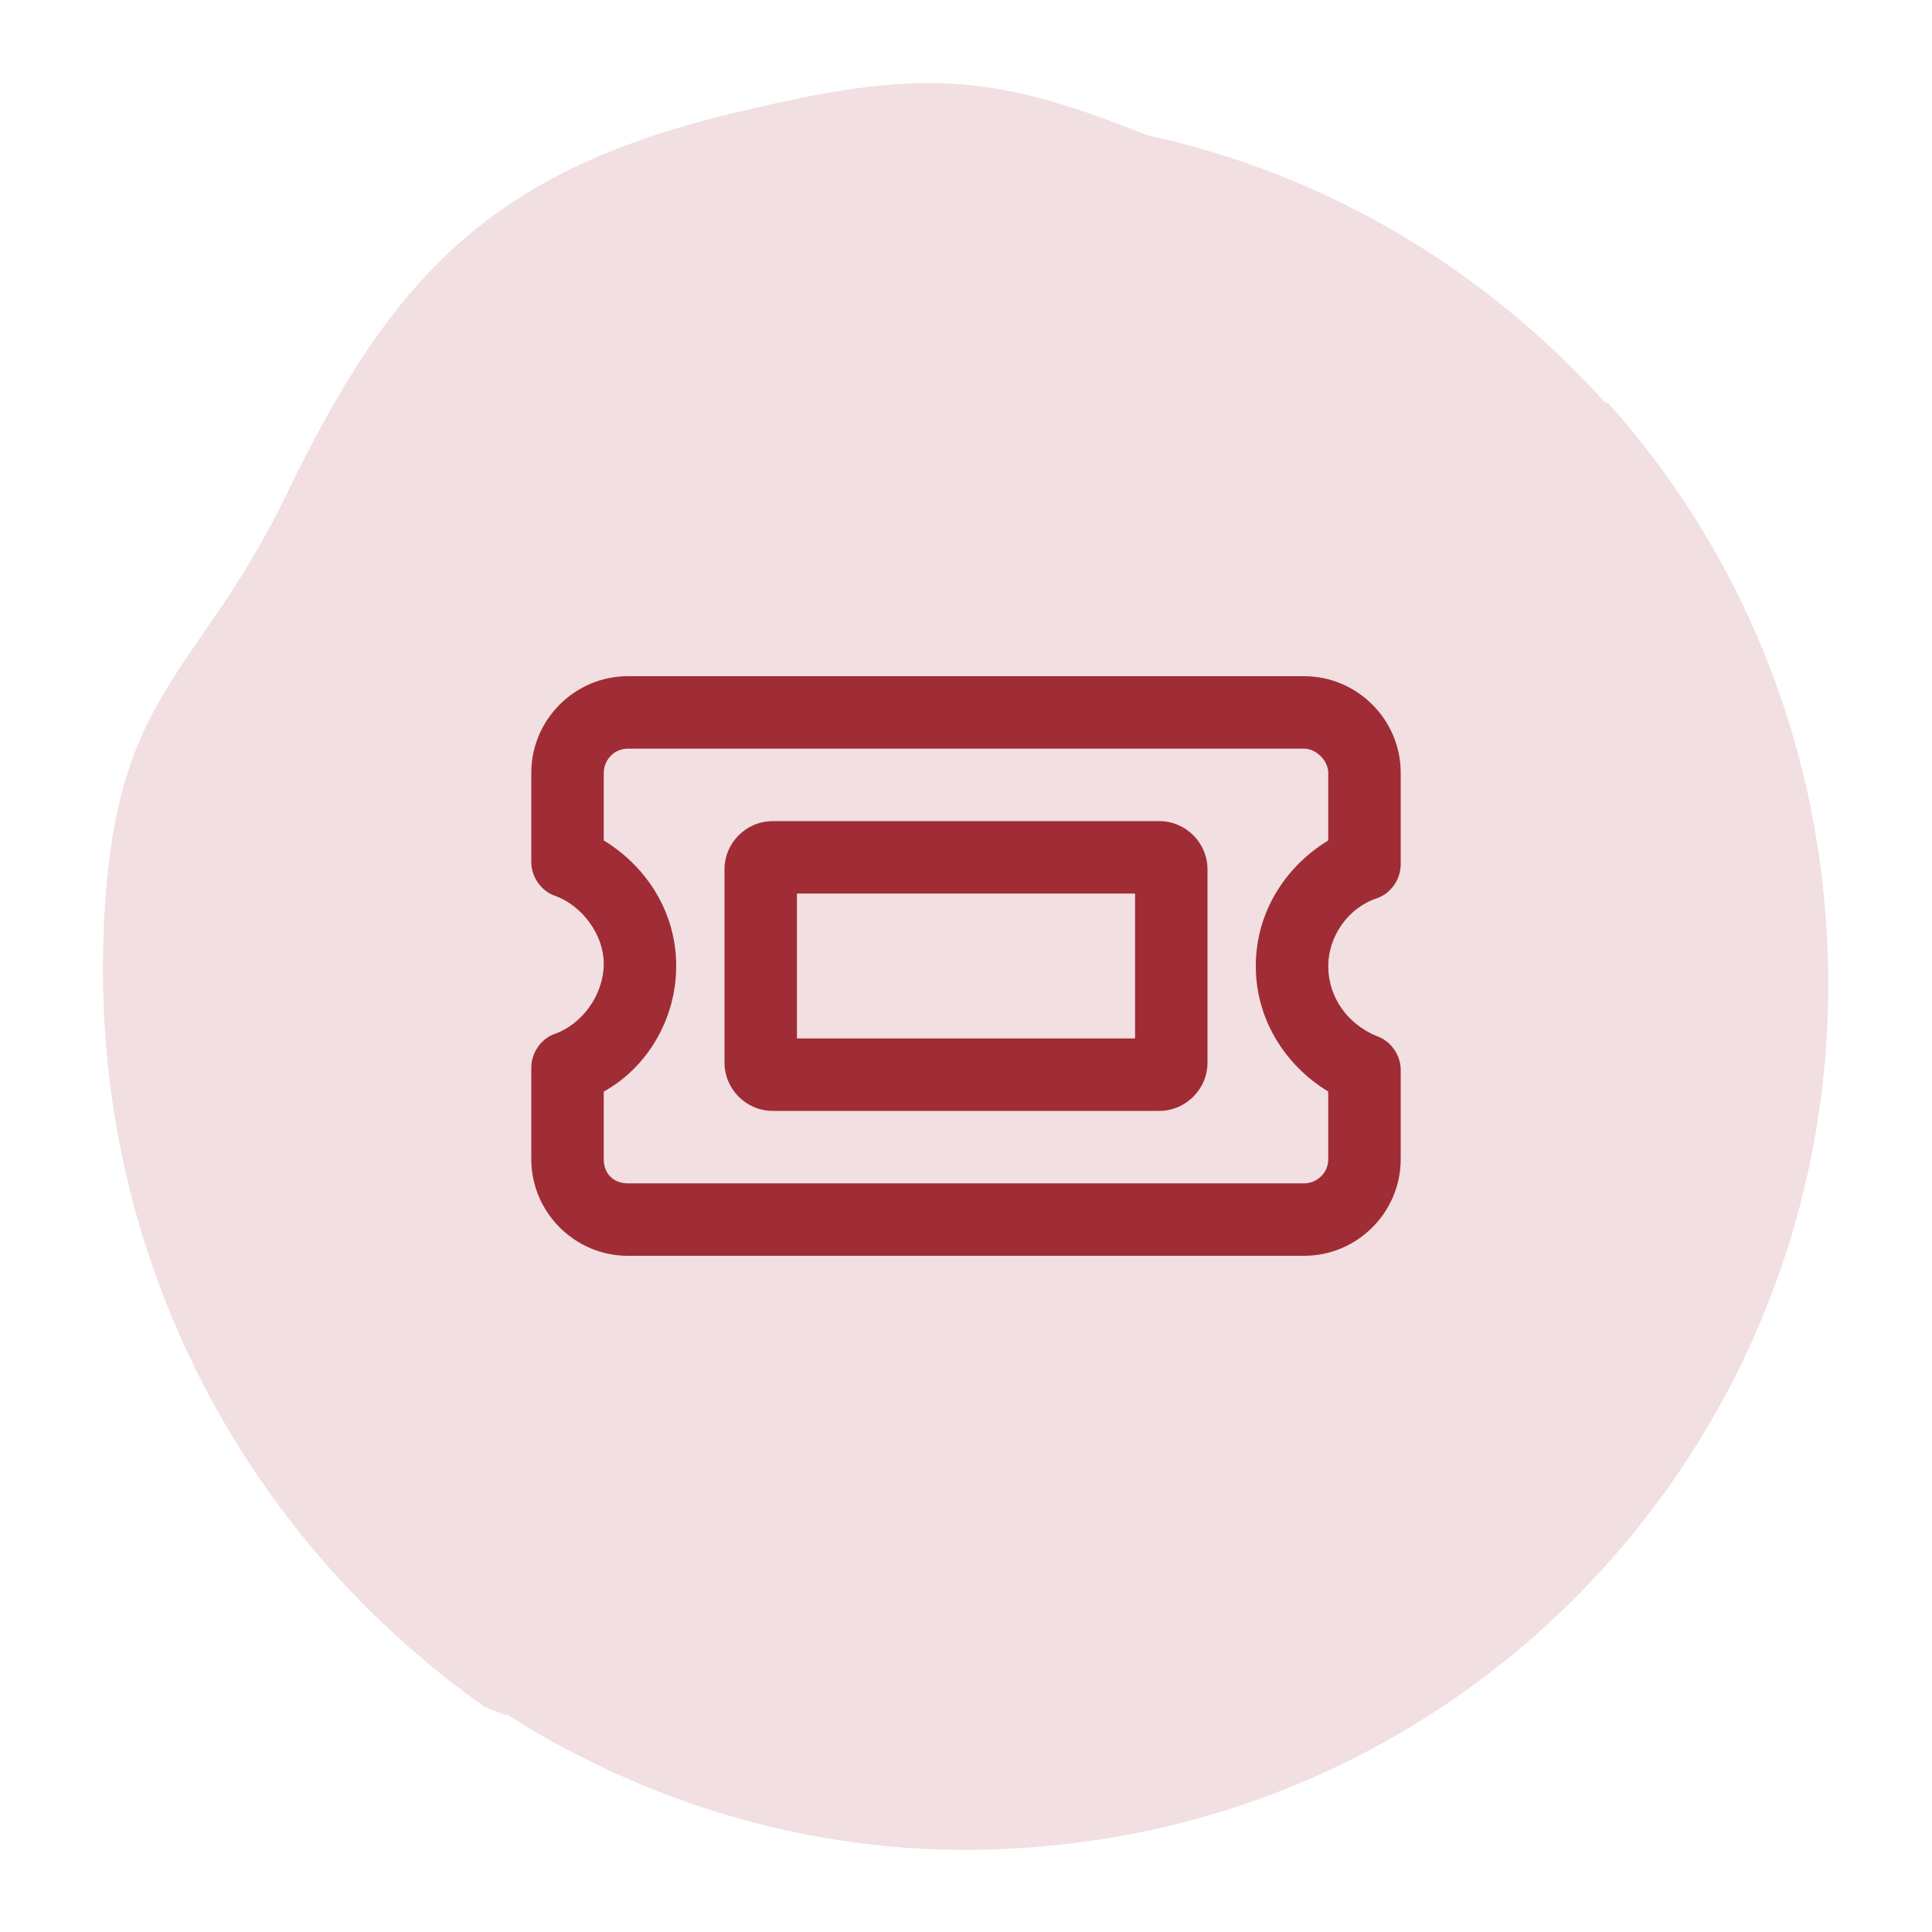
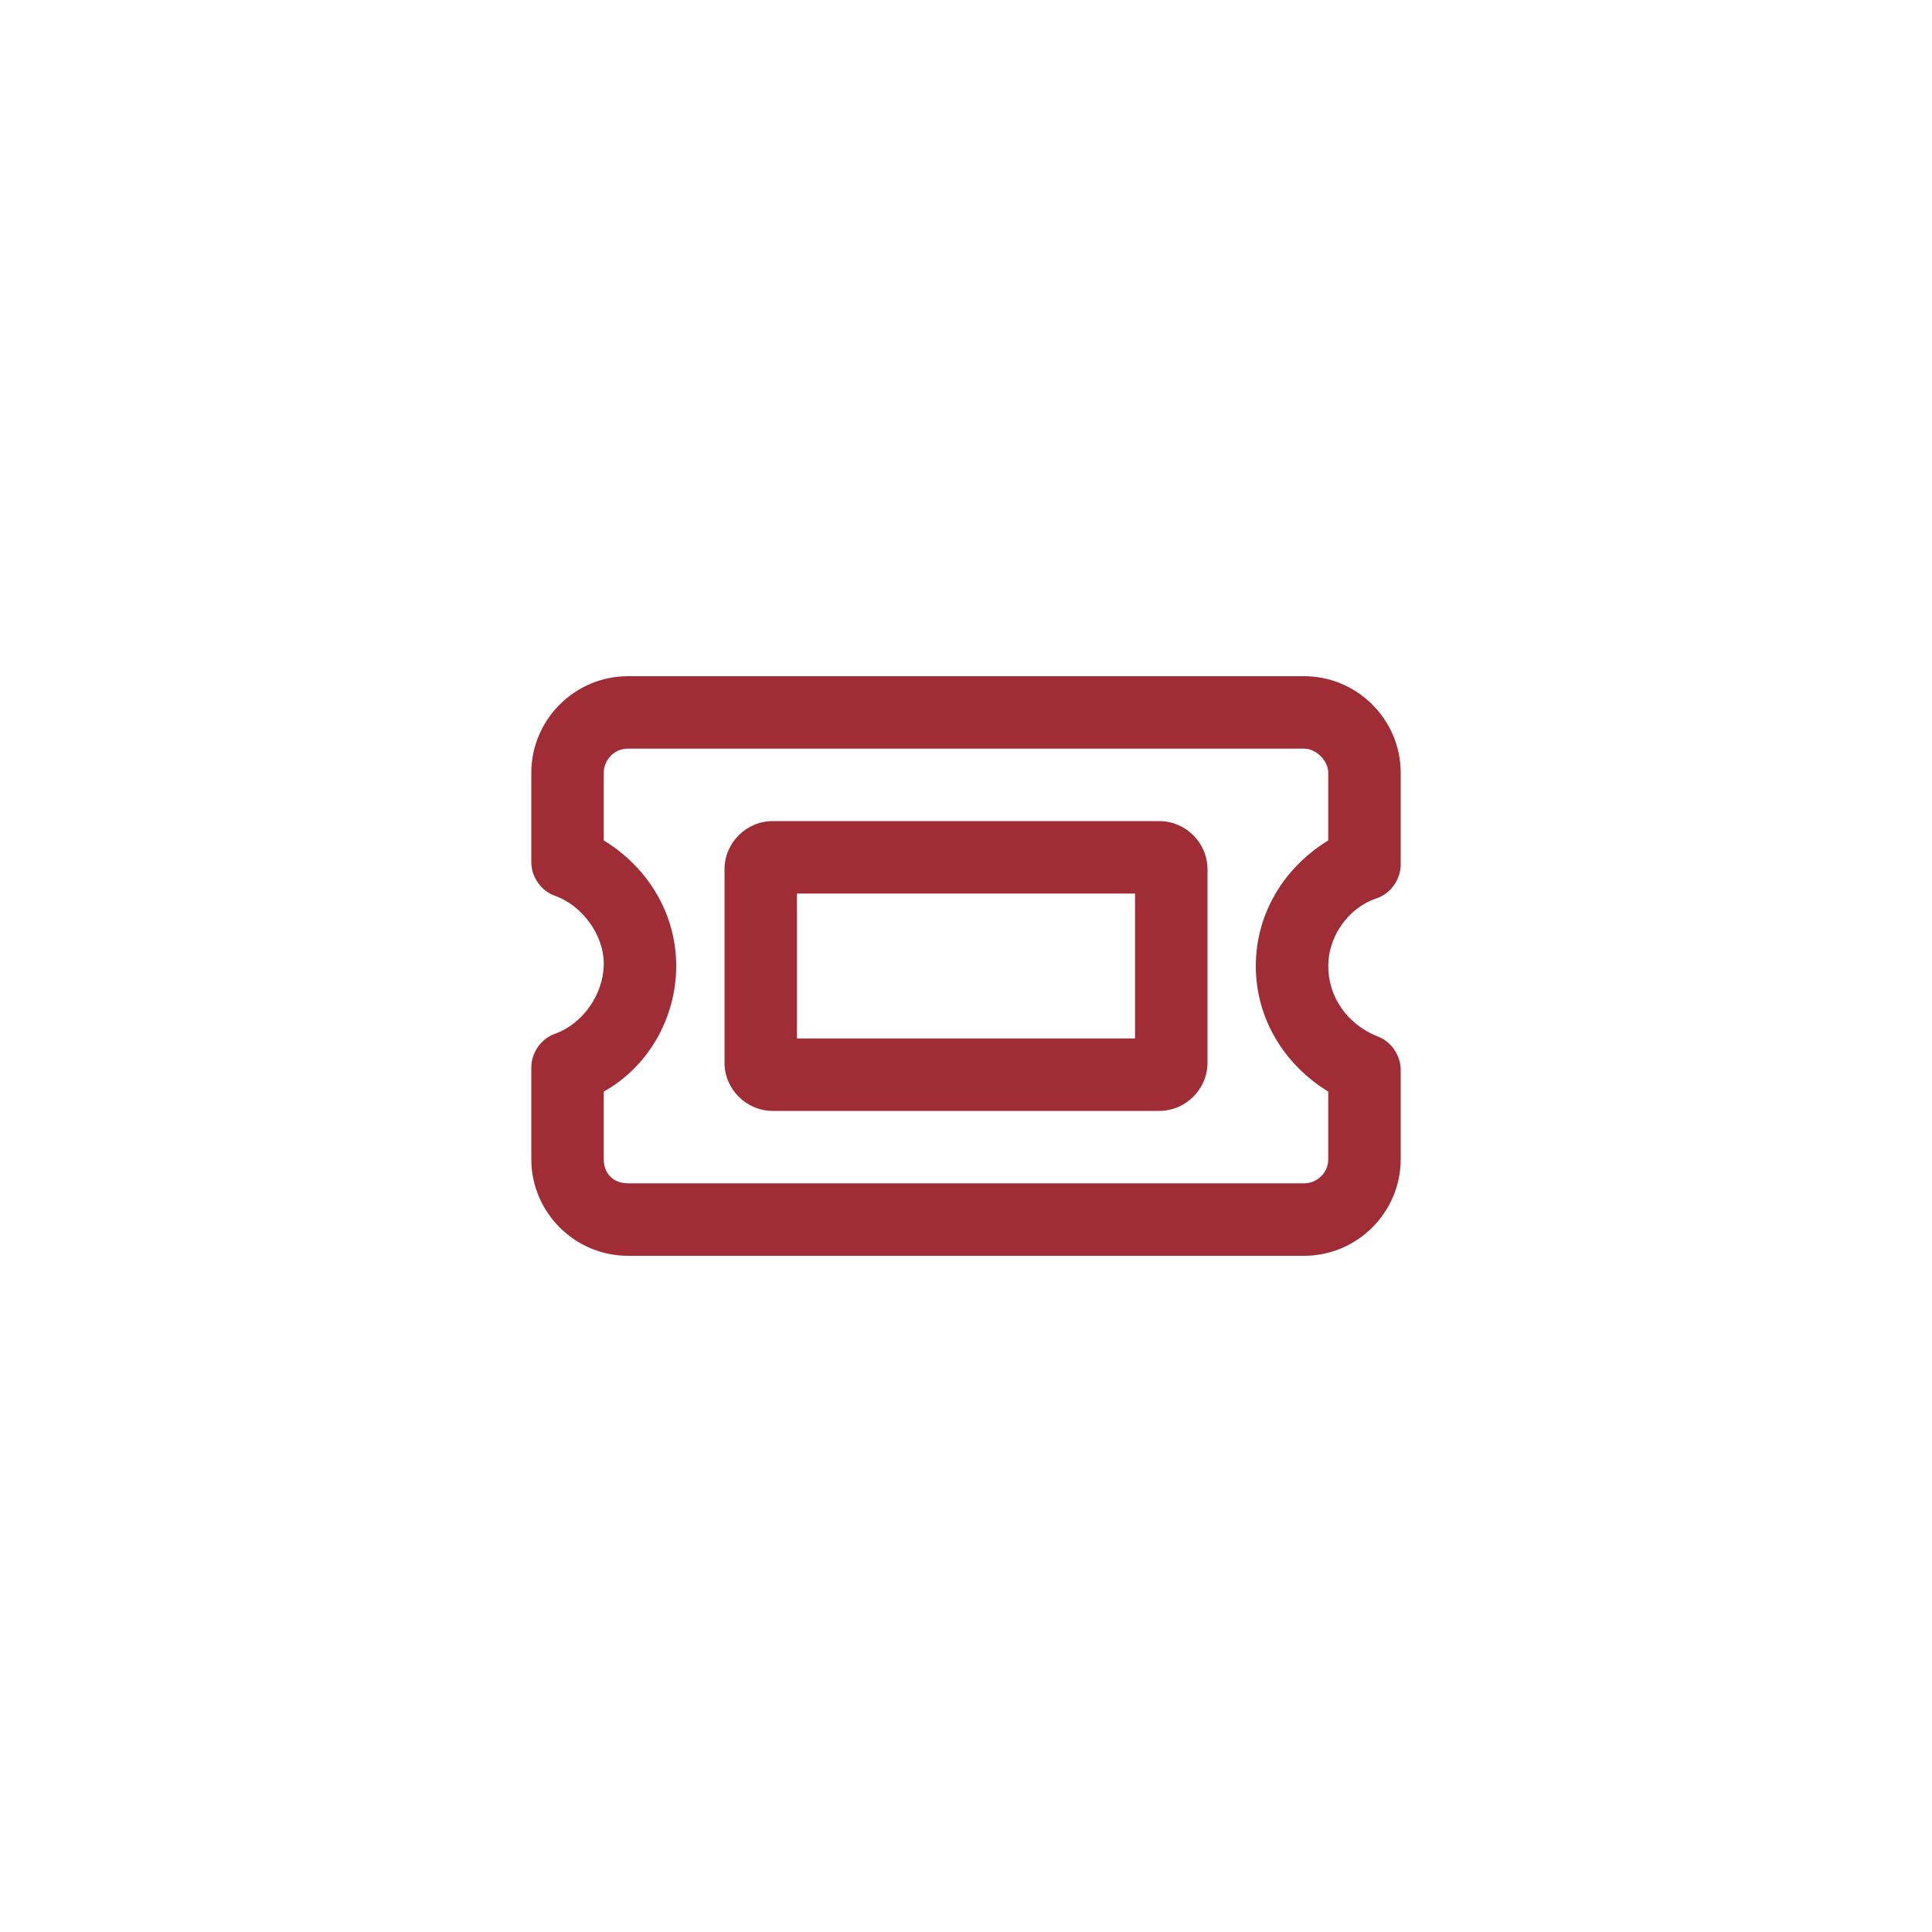
<svg xmlns="http://www.w3.org/2000/svg" version="1.1" id="Layer_1" x="0px" y="0px" viewBox="0 0 80 80" style="enable-background:new 0 0 80 80;" xml:space="preserve">
  <style type="text/css">
	.st0{fill:#F1DFE1;}
	.st1{fill:#A02C35;}
</style>
-   <path class="st0" d="M75.6,38c-0.6-8.2-3.9-15.6-9-21.3c-0.1,0-0.2-0.1-0.2-0.1c-5-5.5-11.5-9.4-18.9-11C41,3,38.1,2.8,30.3,4.7  c-10,2.4-14.1,6.8-18.4,15.7c-3.7,7.7-7.2,8.1-7.6,18c-0.6,13.7,6,25.4,15.8,32.3c0.1,0,0.2,0.1,0.3,0.1c0.2,0.1,0.4,0.2,0.6,0.2  c6.3,4,13.8,6.1,21.6,5.5C62.3,75.1,77.1,57.9,75.6,38z" />
  <path class="st1" d="M26,28h28c2.2,0,4,1.8,4,4v3.8c0,0.6-0.4,1.2-1,1.4c-1.2,0.4-2,1.6-2,2.8c0,1.3,0.8,2.4,2,2.9  c0.6,0.2,1,0.8,1,1.4V48c0,2.2-1.8,4-4,4H26c-2.2,0-4-1.8-4-4v-3.8c0-0.6,0.4-1.2,1-1.4c1.1-0.4,2-1.6,2-2.9c0-1.2-0.9-2.4-2-2.8  c-0.6-0.2-1-0.8-1-1.4V32C22,29.8,23.8,28,26,28z M25,32v2.8c1.8,1.1,3,3,3,5.2s-1.2,4.2-3,5.2V48c0,0.6,0.4,1,1,1h28  c0.5,0,1-0.4,1-1v-2.8c-1.8-1.1-3-3-3-5.2s1.2-4.1,3-5.2V32c0-0.5-0.5-1-1-1H26C25.4,31,25,31.5,25,32z M47,43v-6H33v6H47z M30,36  c0-1.1,0.9-2,2-2h16c1.1,0,2,0.9,2,2v8c0,1.1-0.9,2-2,2H32c-1.1,0-2-0.9-2-2V36z" />
</svg>